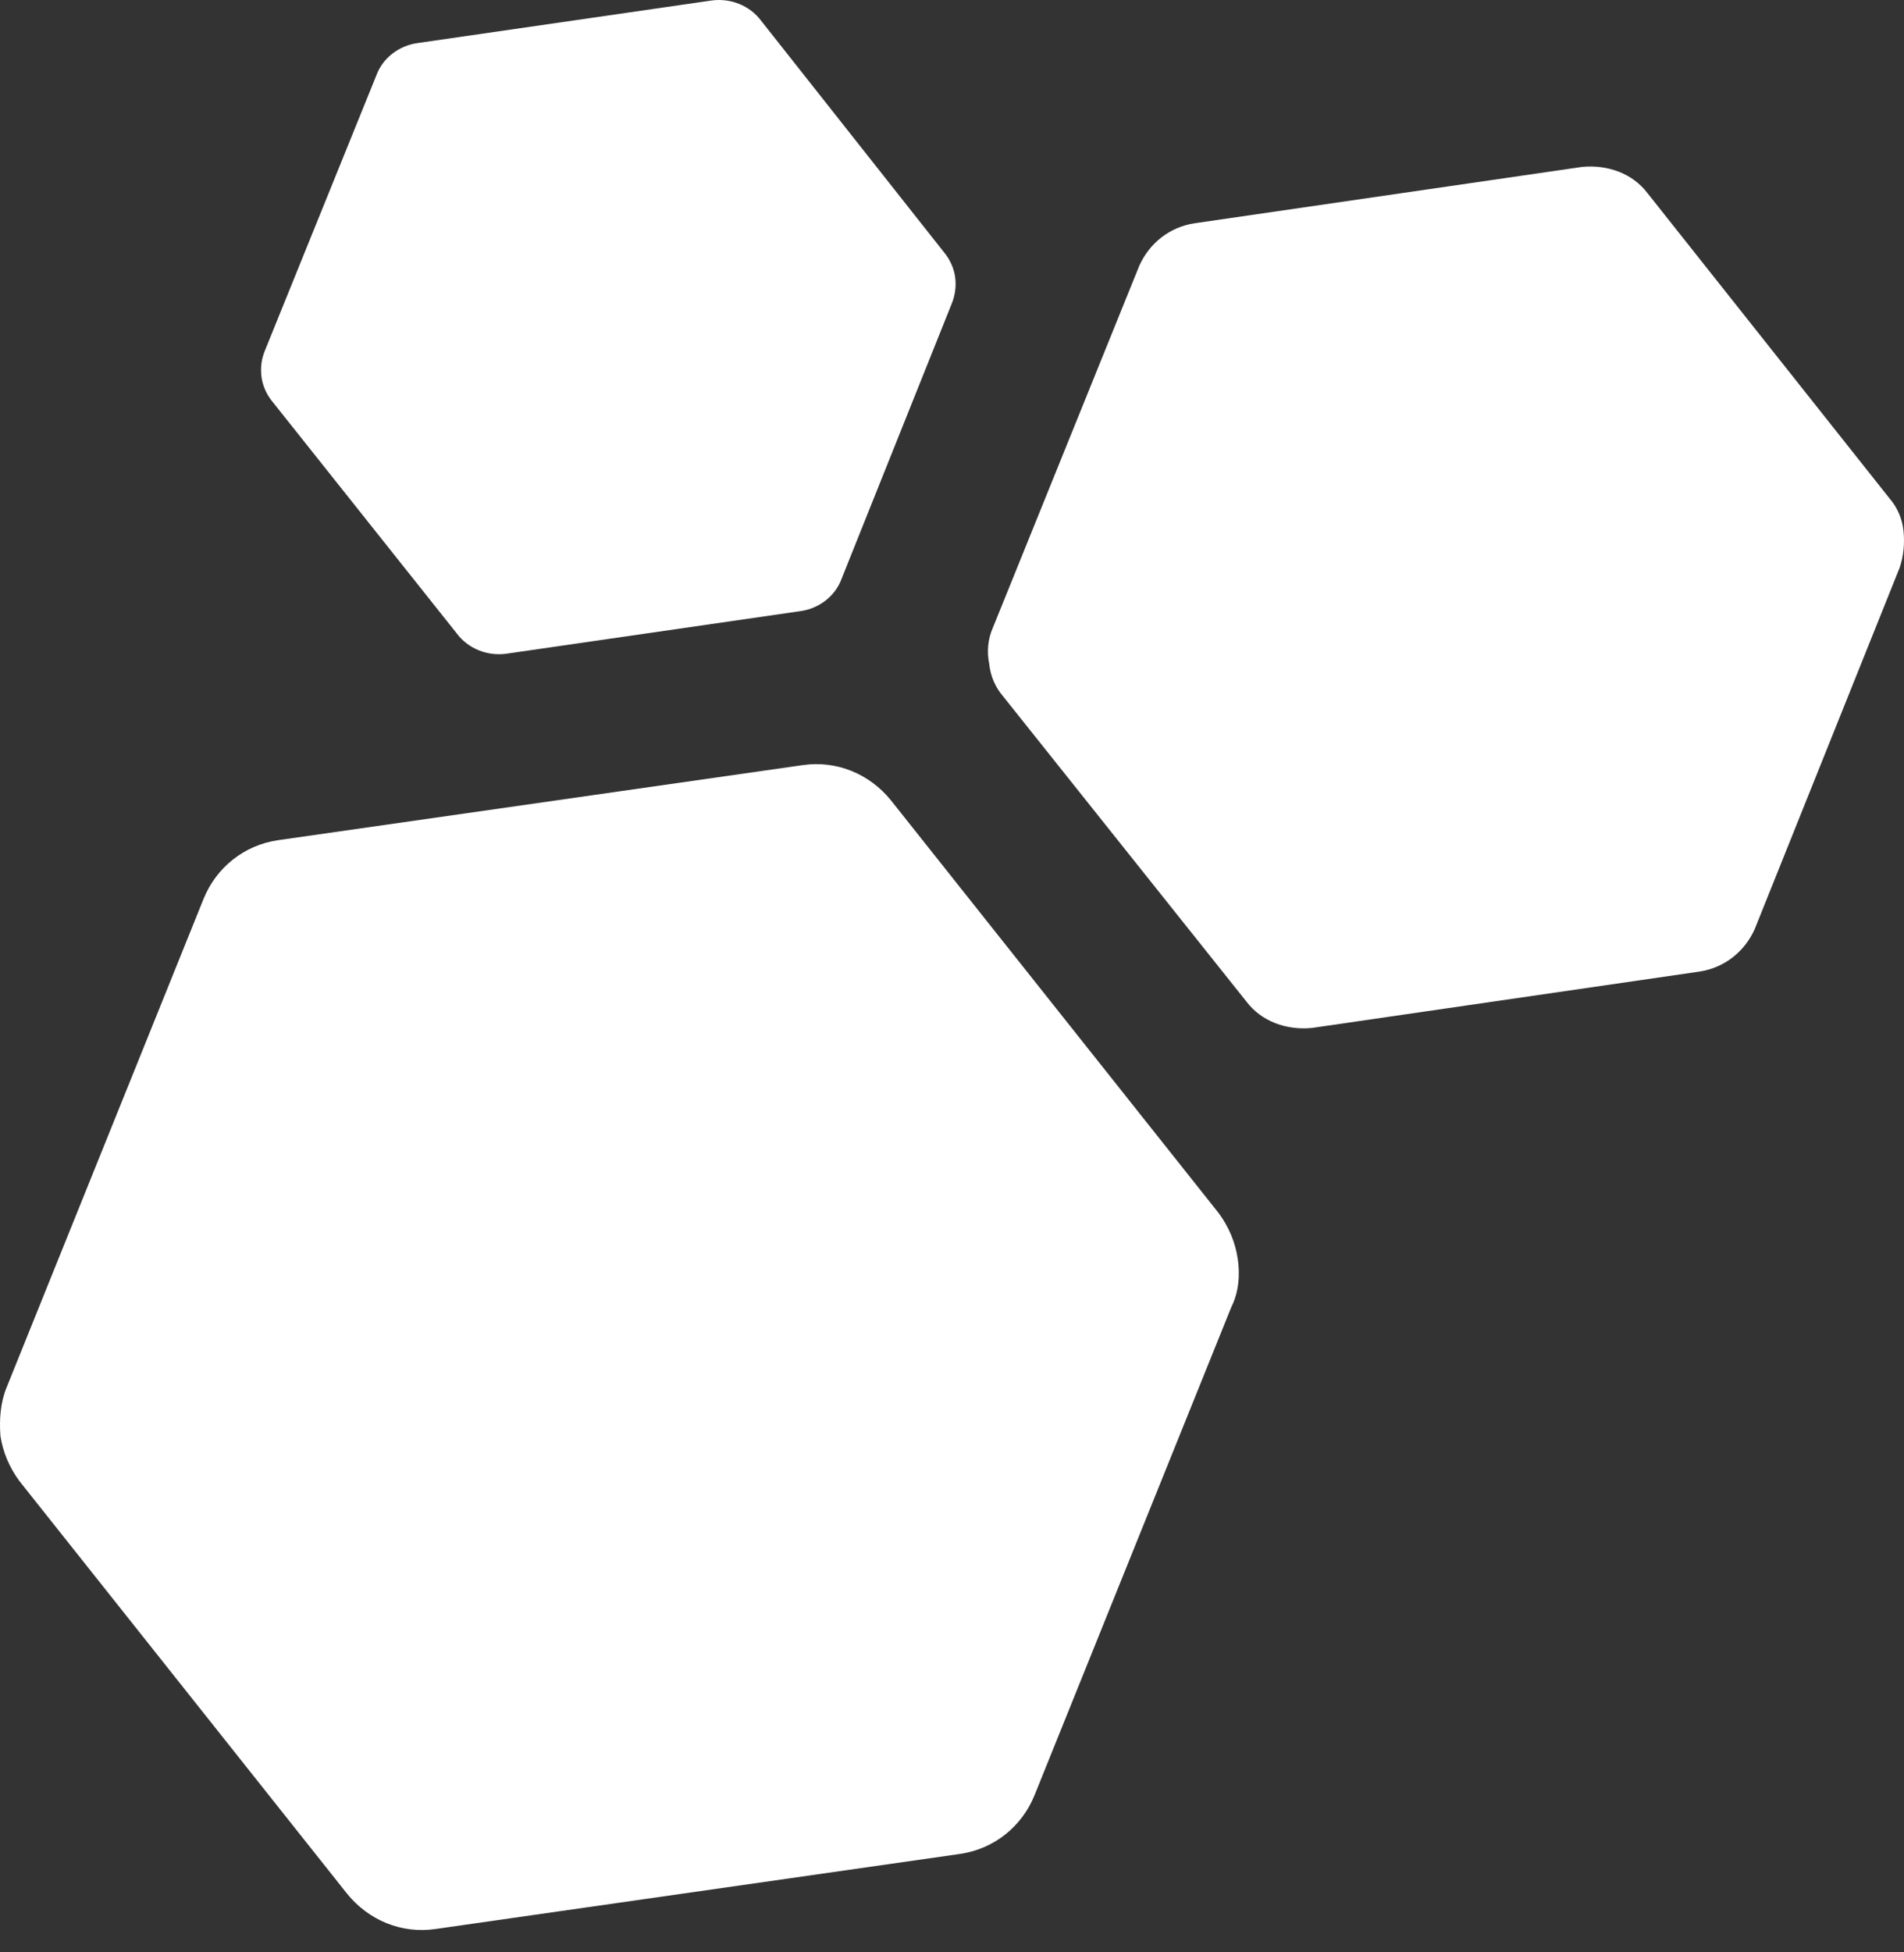
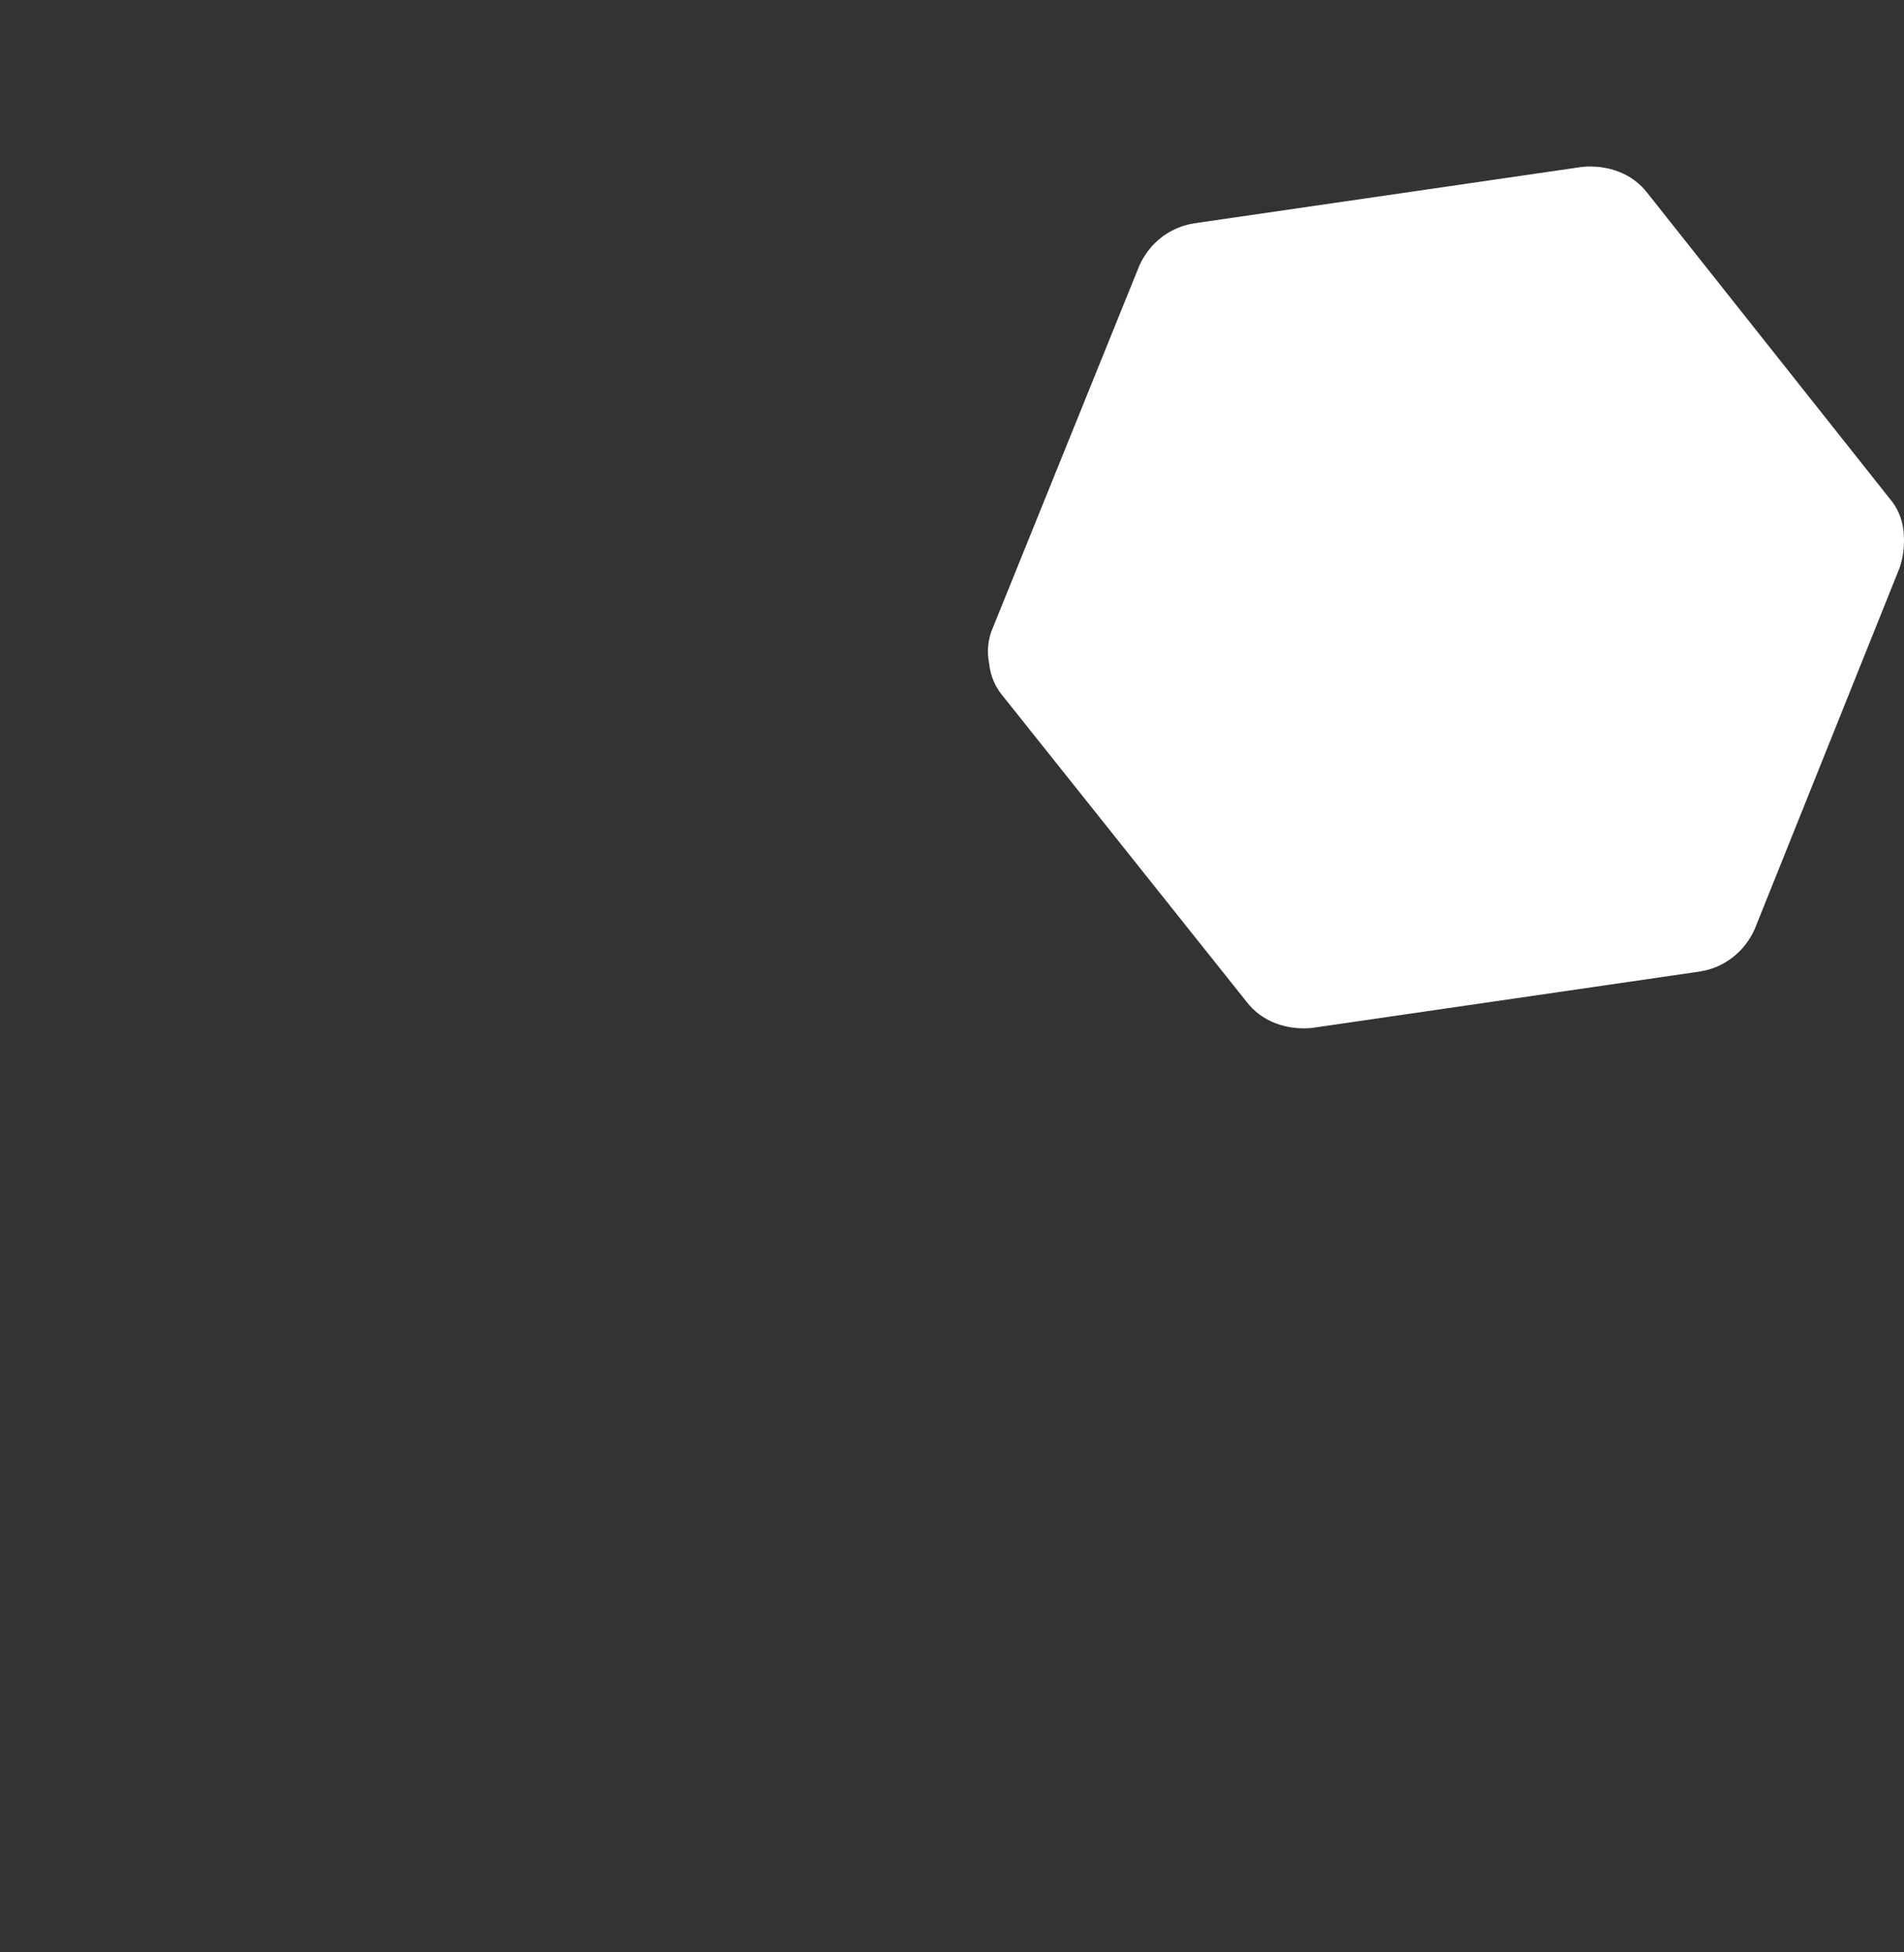
<svg xmlns="http://www.w3.org/2000/svg" width="80" height="82" viewBox="0 0 80 82" fill="none">
  <rect x="0" y="0" width="80" height="82" fill="#333333" stroke="none" />
  <path fill-rule="evenodd" clip-rule="evenodd" d="M79.98 22.306C79.927 21.781 79.716 21.308 79.397 20.94L69.224 8.114C68.588 7.273 67.528 6.906 66.468 7.011L50.2 9.376C49.14 9.534 48.292 10.217 47.869 11.163L41.722 26.353C41.51 26.826 41.457 27.352 41.563 27.878C41.616 28.403 41.828 28.876 42.146 29.244L52.373 42.069C53.009 42.91 54.068 43.278 55.128 43.173L71.396 40.808C72.456 40.65 73.304 39.967 73.728 39.021L79.822 23.831C79.98 23.357 80.033 22.832 79.98 22.306Z" fill="url(#paint0_linear)" />
-   <path fill-rule="evenodd" clip-rule="evenodd" d="M52.002 52.845C51.896 52.161 51.631 51.531 51.207 50.953L37.429 33.607C36.529 32.503 35.151 31.925 33.72 32.136L11.676 35.289C10.245 35.499 9.08 36.446 8.55 37.76L0.283 58.259C0.018 58.889 -0.035 59.625 0.018 60.309C0.124 60.992 0.389 61.623 0.813 62.201L14.591 79.546C15.492 80.65 16.869 81.228 18.3 81.018L40.344 77.864C41.775 77.654 42.94 76.708 43.47 75.394L51.737 54.895C52.054 54.264 52.108 53.528 52.002 52.845Z" fill="url(#paint1_linear)" />
-   <path fill-rule="evenodd" clip-rule="evenodd" d="M40.132 11.636C40.079 11.268 39.92 10.9 39.655 10.585L31.972 0.861C31.495 0.23 30.7 -0.085 29.905 0.02L17.558 1.807C16.764 1.912 16.075 2.438 15.81 3.174L11.147 14.685C10.988 15.053 10.935 15.421 10.988 15.841C11.041 16.209 11.2 16.577 11.465 16.892L19.201 26.616C19.678 27.247 20.473 27.562 21.268 27.457L33.614 25.67C34.409 25.565 35.098 25.039 35.363 24.303L39.973 12.792C40.132 12.425 40.185 12.004 40.132 11.636Z" fill="url(#paint2_linear)" />
  <defs>
    <linearGradient id="paint0_linear" x1="46.495" y1="14.957" x2="77.619" y2="37.418" gradientUnits="userSpaceOnUse">
      <stop stop-color="white" />
      <stop offset="1" stop-color="white" />
    </linearGradient>
    <linearGradient id="paint1_linear" x1="4.439" y1="45.189" x2="50.197" y2="69.771" gradientUnits="userSpaceOnUse">
      <stop stop-color="white" />
      <stop offset="1" stop-color="white" />
    </linearGradient>
    <linearGradient id="paint2_linear" x1="14.229" y1="7.729" x2="39.872" y2="21.503" gradientUnits="userSpaceOnUse">
      <stop stop-color="white" />
      <stop offset="1" stop-color="white" />
    </linearGradient>
  </defs>
</svg>